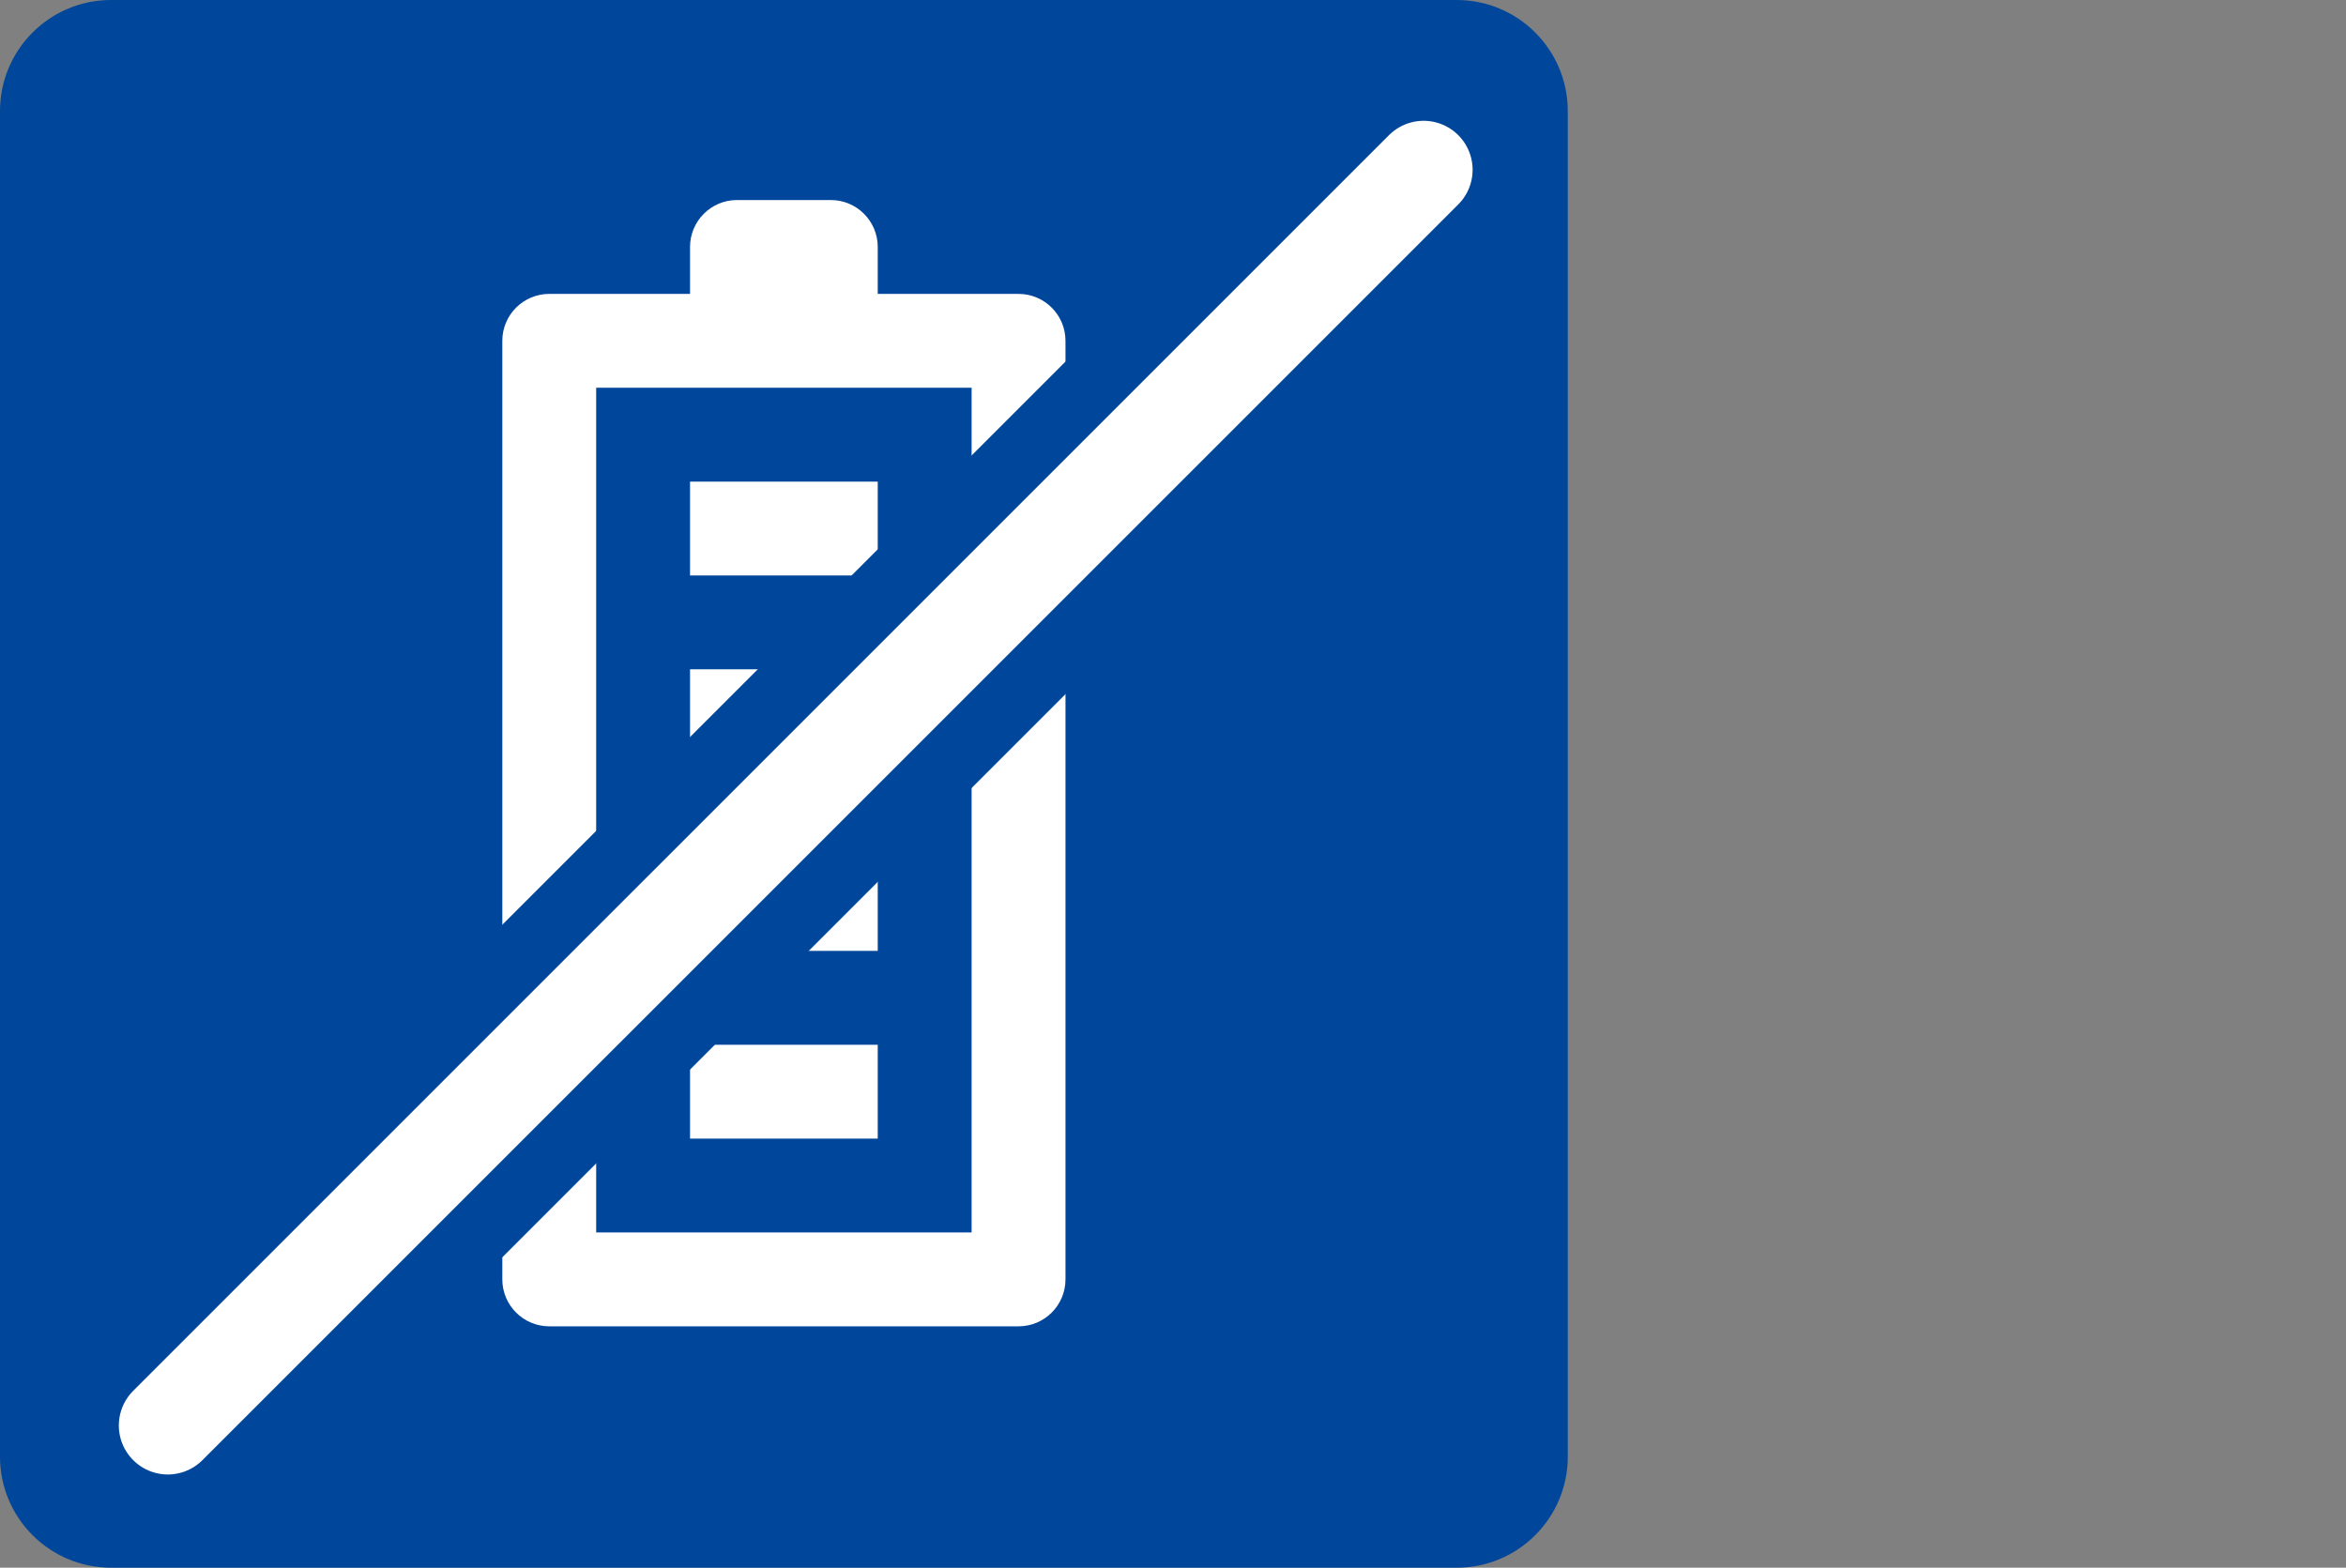
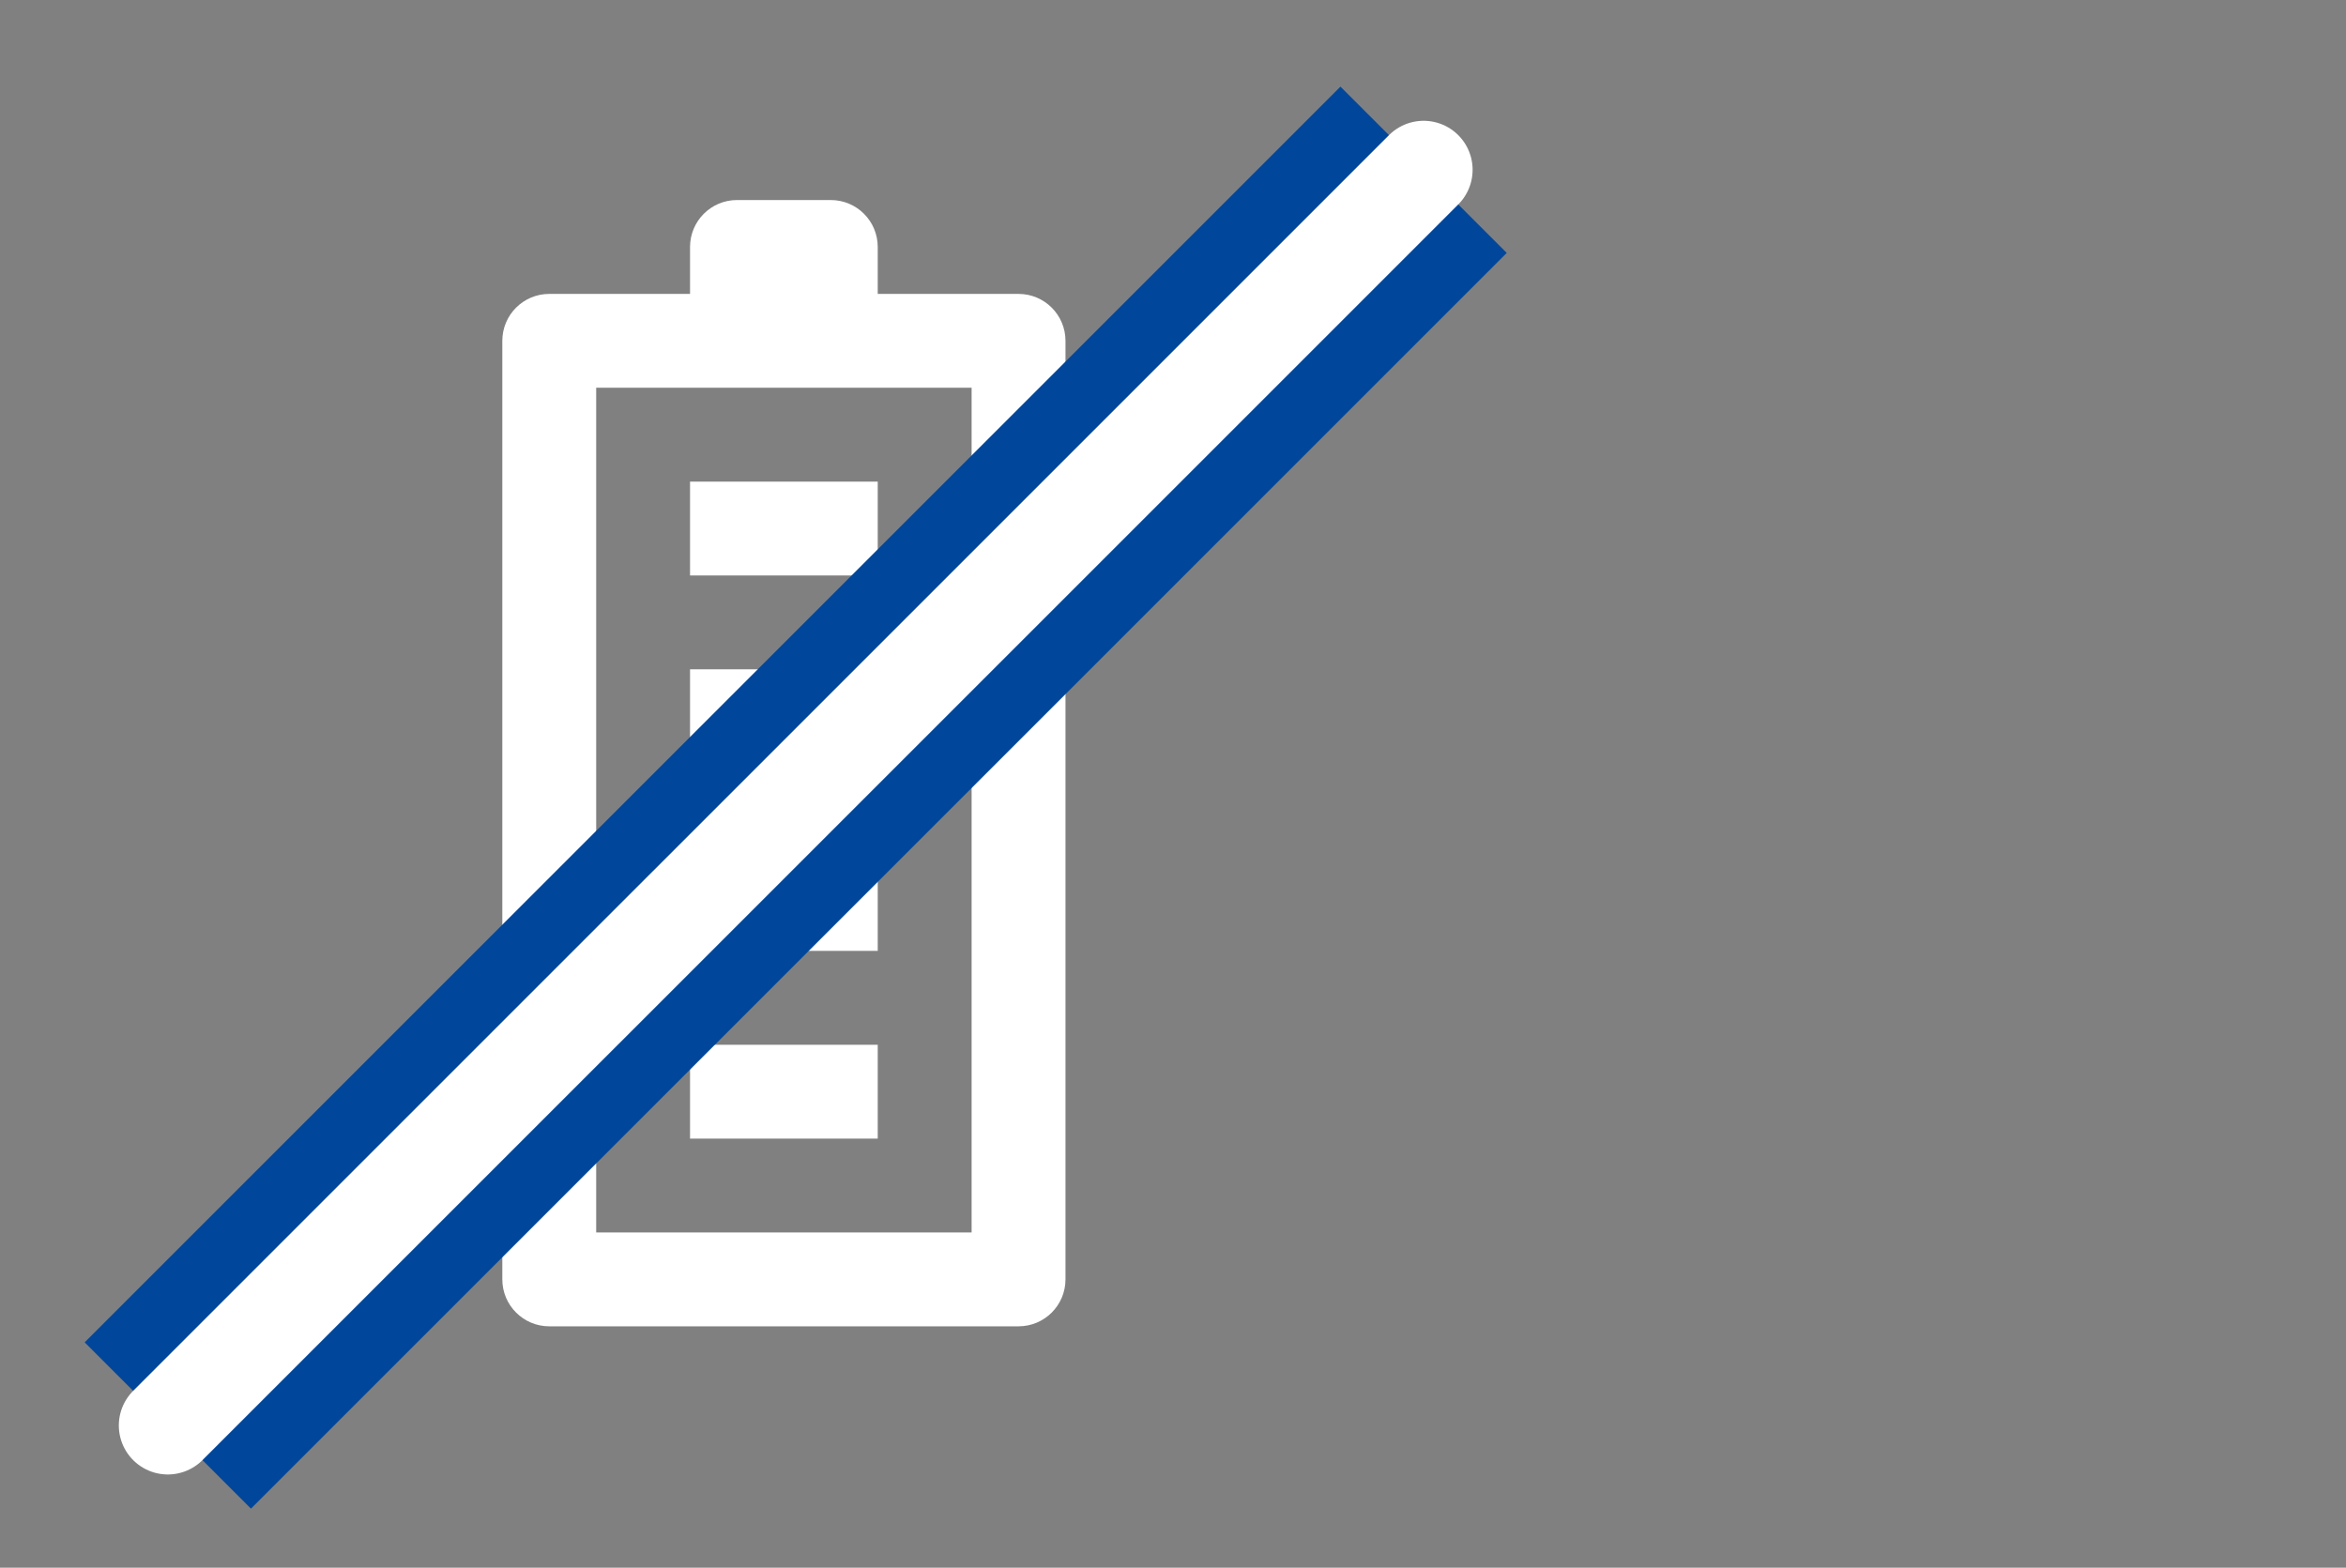
<svg xmlns="http://www.w3.org/2000/svg" version="1.1" id="レイヤー_1" x="0px" y="0px" width="119.711px" height="80px" viewBox="0 0 119.711 80" enable-background="new 0 0 119.711 80" xml:space="preserve">
  <rect x="0" y="0" width="119.711" height="80" fill="#808080" stroke="none" />
-   <path fill="#00469A" d="M80,74.331C80,77.462,77.461,80,74.33,80H5.669C2.538,80,0,77.462,0,74.331V5.669C0,2.538,2.538,0,5.669,0  H74.33C77.461,0,80,2.538,80,5.669V74.331z" />
-   <path fill="#FFFFFF" d="M35.211,34.155v4.79h9.578v-4.79H35.211z M35.211,24.577v4.79h9.578v-4.79H35.211z M35.211,43.732v4.791  h9.578v-4.791H35.211z M35.211,12.603v2.395h-7.184c-1.322,0-2.395,1.073-2.395,2.395v47.894c0,1.32,1.073,2.395,2.395,2.395h23.947  c1.323,0,2.395-1.072,2.395-2.395V17.393c0-1.321-1.071-2.395-2.395-2.395h-7.185v-2.395c0-1.321-1.07-2.395-2.395-2.395h-4.789  C36.284,10.208,35.211,11.282,35.211,12.603 M49.579,19.787v43.104H30.422V19.787H49.579z M35.211,53.313v4.789h9.578v-4.789H35.211  z" />
+   <path fill="#FFFFFF" d="M35.211,34.155v4.79h9.578v-4.79H35.211M35.211,24.577v4.79h9.578v-4.79H35.211z M35.211,43.732v4.791  h9.578v-4.791H35.211z M35.211,12.603v2.395h-7.184c-1.322,0-2.395,1.073-2.395,2.395v47.894c0,1.32,1.073,2.395,2.395,2.395h23.947  c1.323,0,2.395-1.072,2.395-2.395V17.393c0-1.321-1.071-2.395-2.395-2.395h-7.185v-2.395c0-1.321-1.07-2.395-2.395-2.395h-4.789  C36.284,10.208,35.211,11.282,35.211,12.603 M49.579,19.787v43.104H30.422V19.787H49.579z M35.211,53.313v4.789h9.578v-4.789H35.211  z" />
  <line fill="none" stroke="#00469A" stroke-width="12" stroke-miterlimit="10" x1="72.643" y1="8.664" x2="8.563" y2="72.742" />
  <line fill="none" stroke="#FFFFFF" stroke-width="5" stroke-linecap="round" stroke-miterlimit="10" x1="72.644" y1="8.664" x2="8.563" y2="72.742" />
</svg>